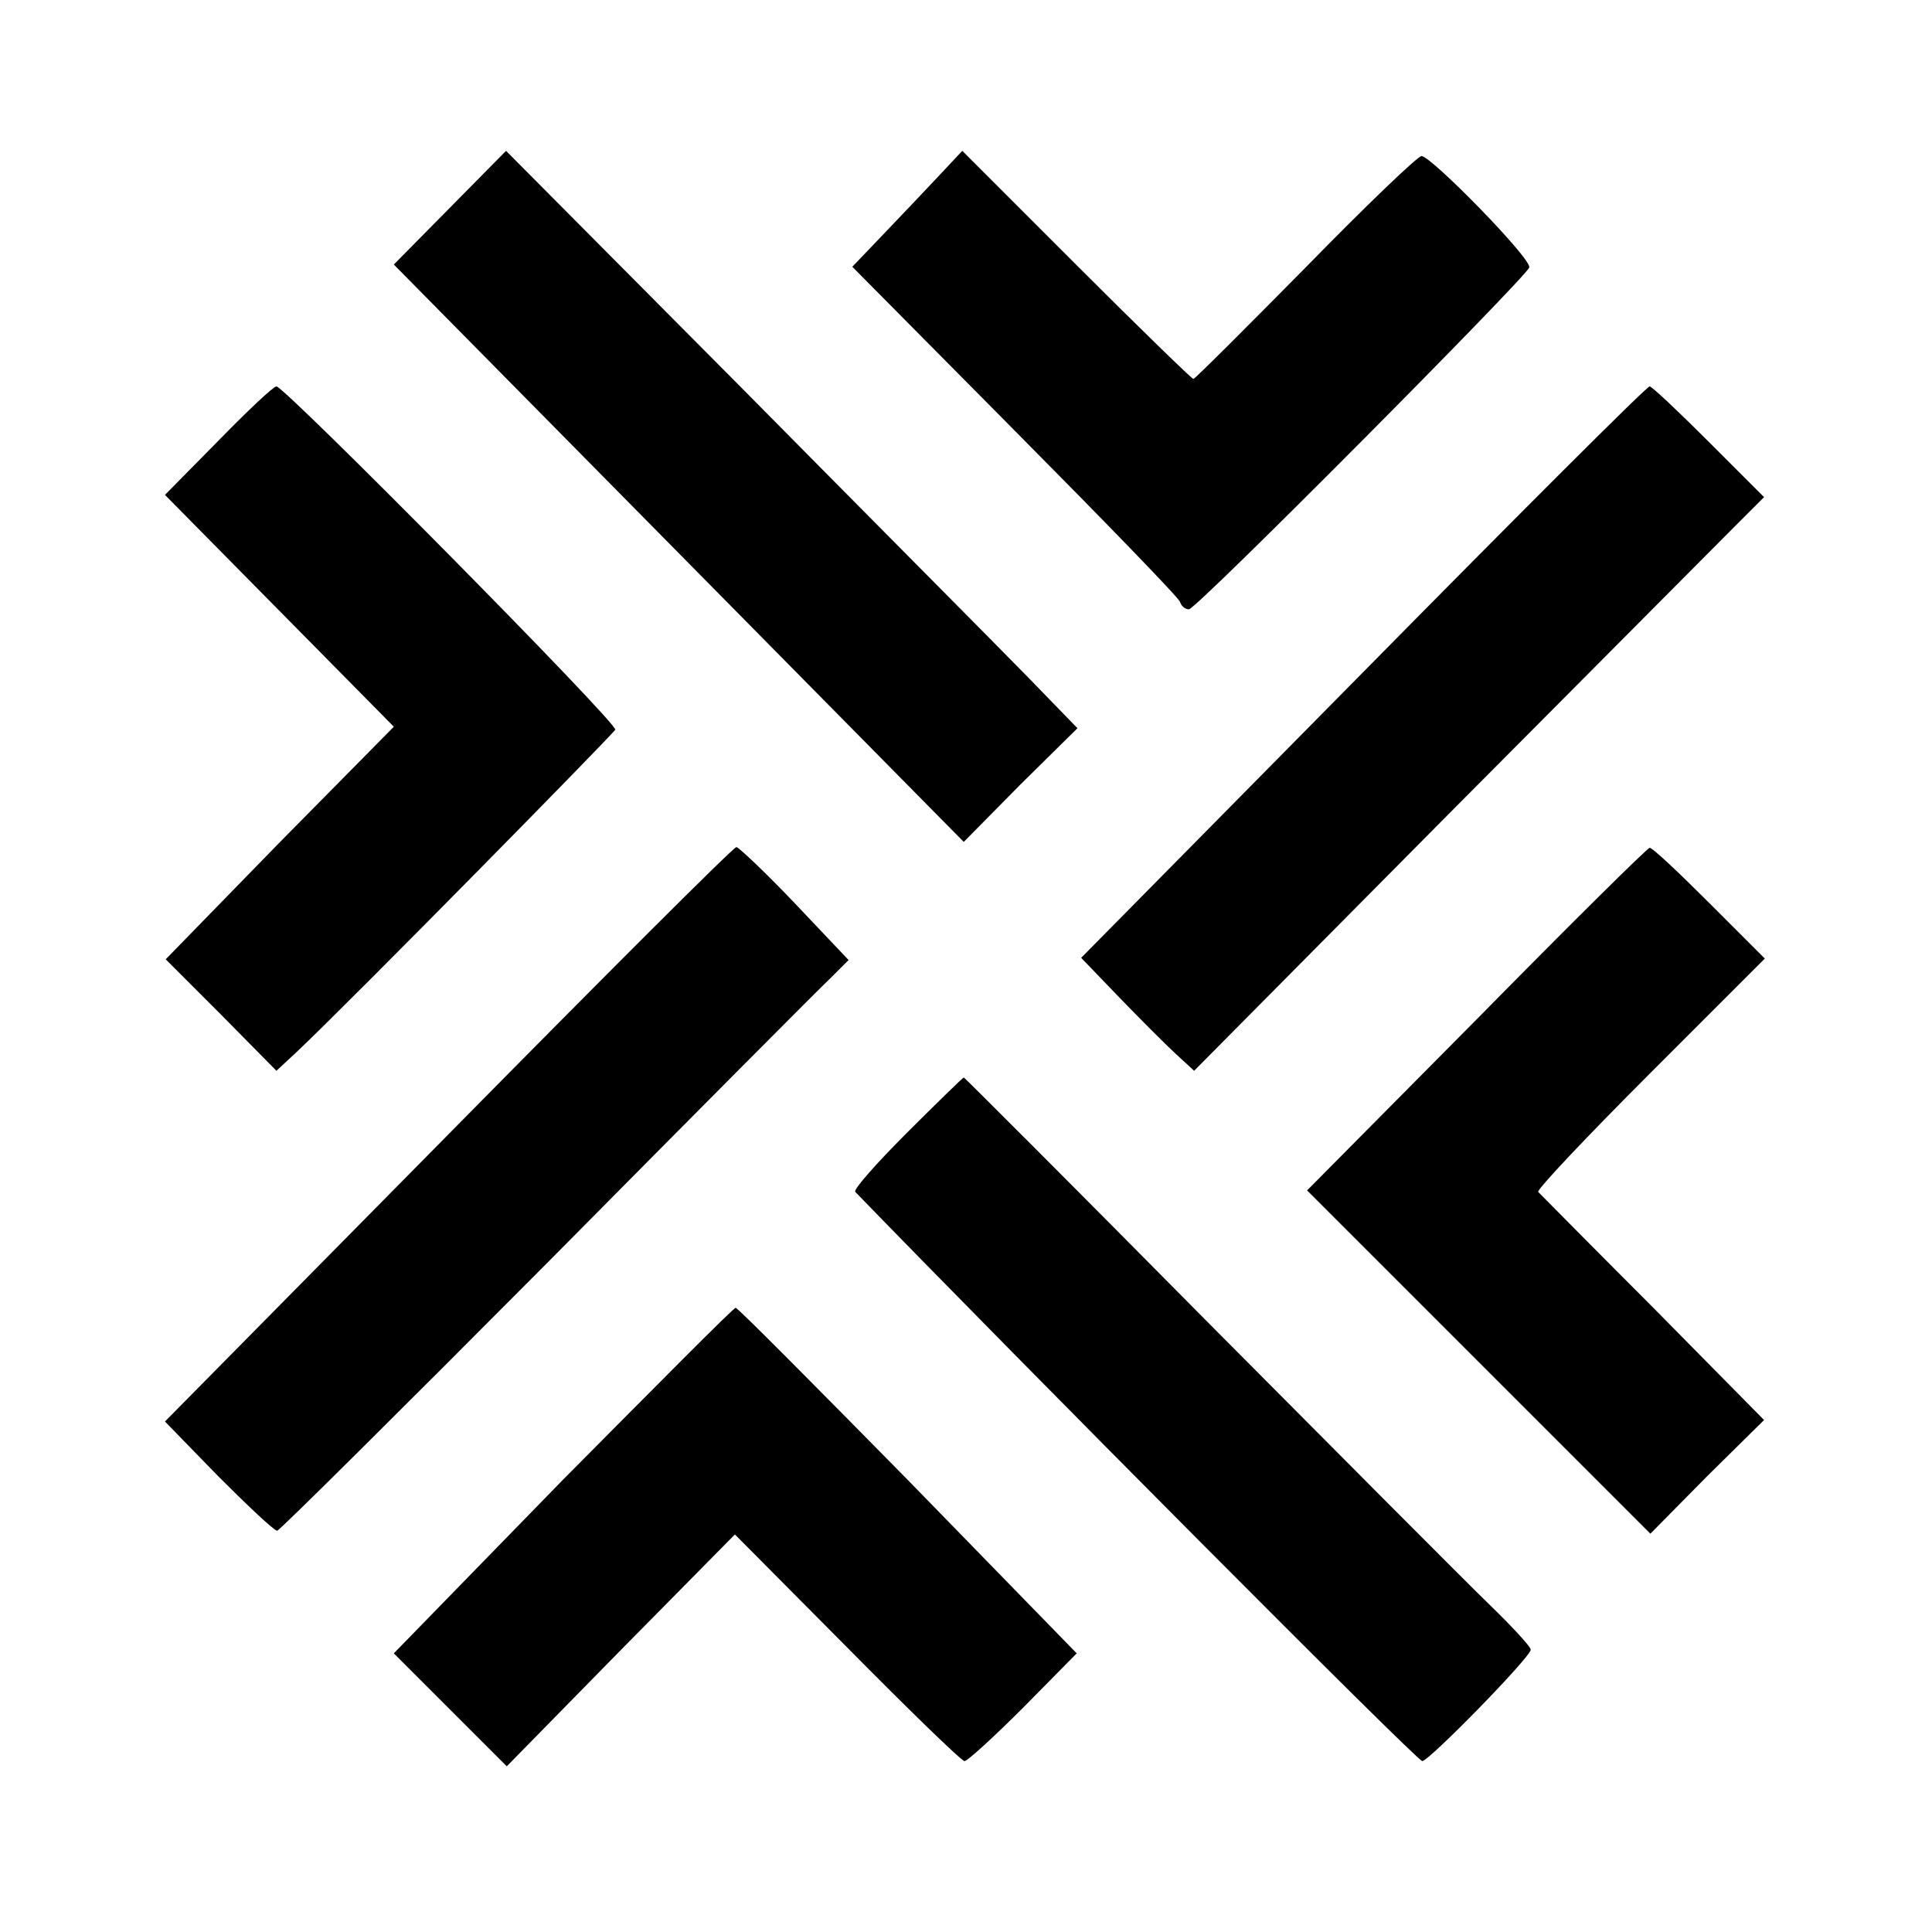
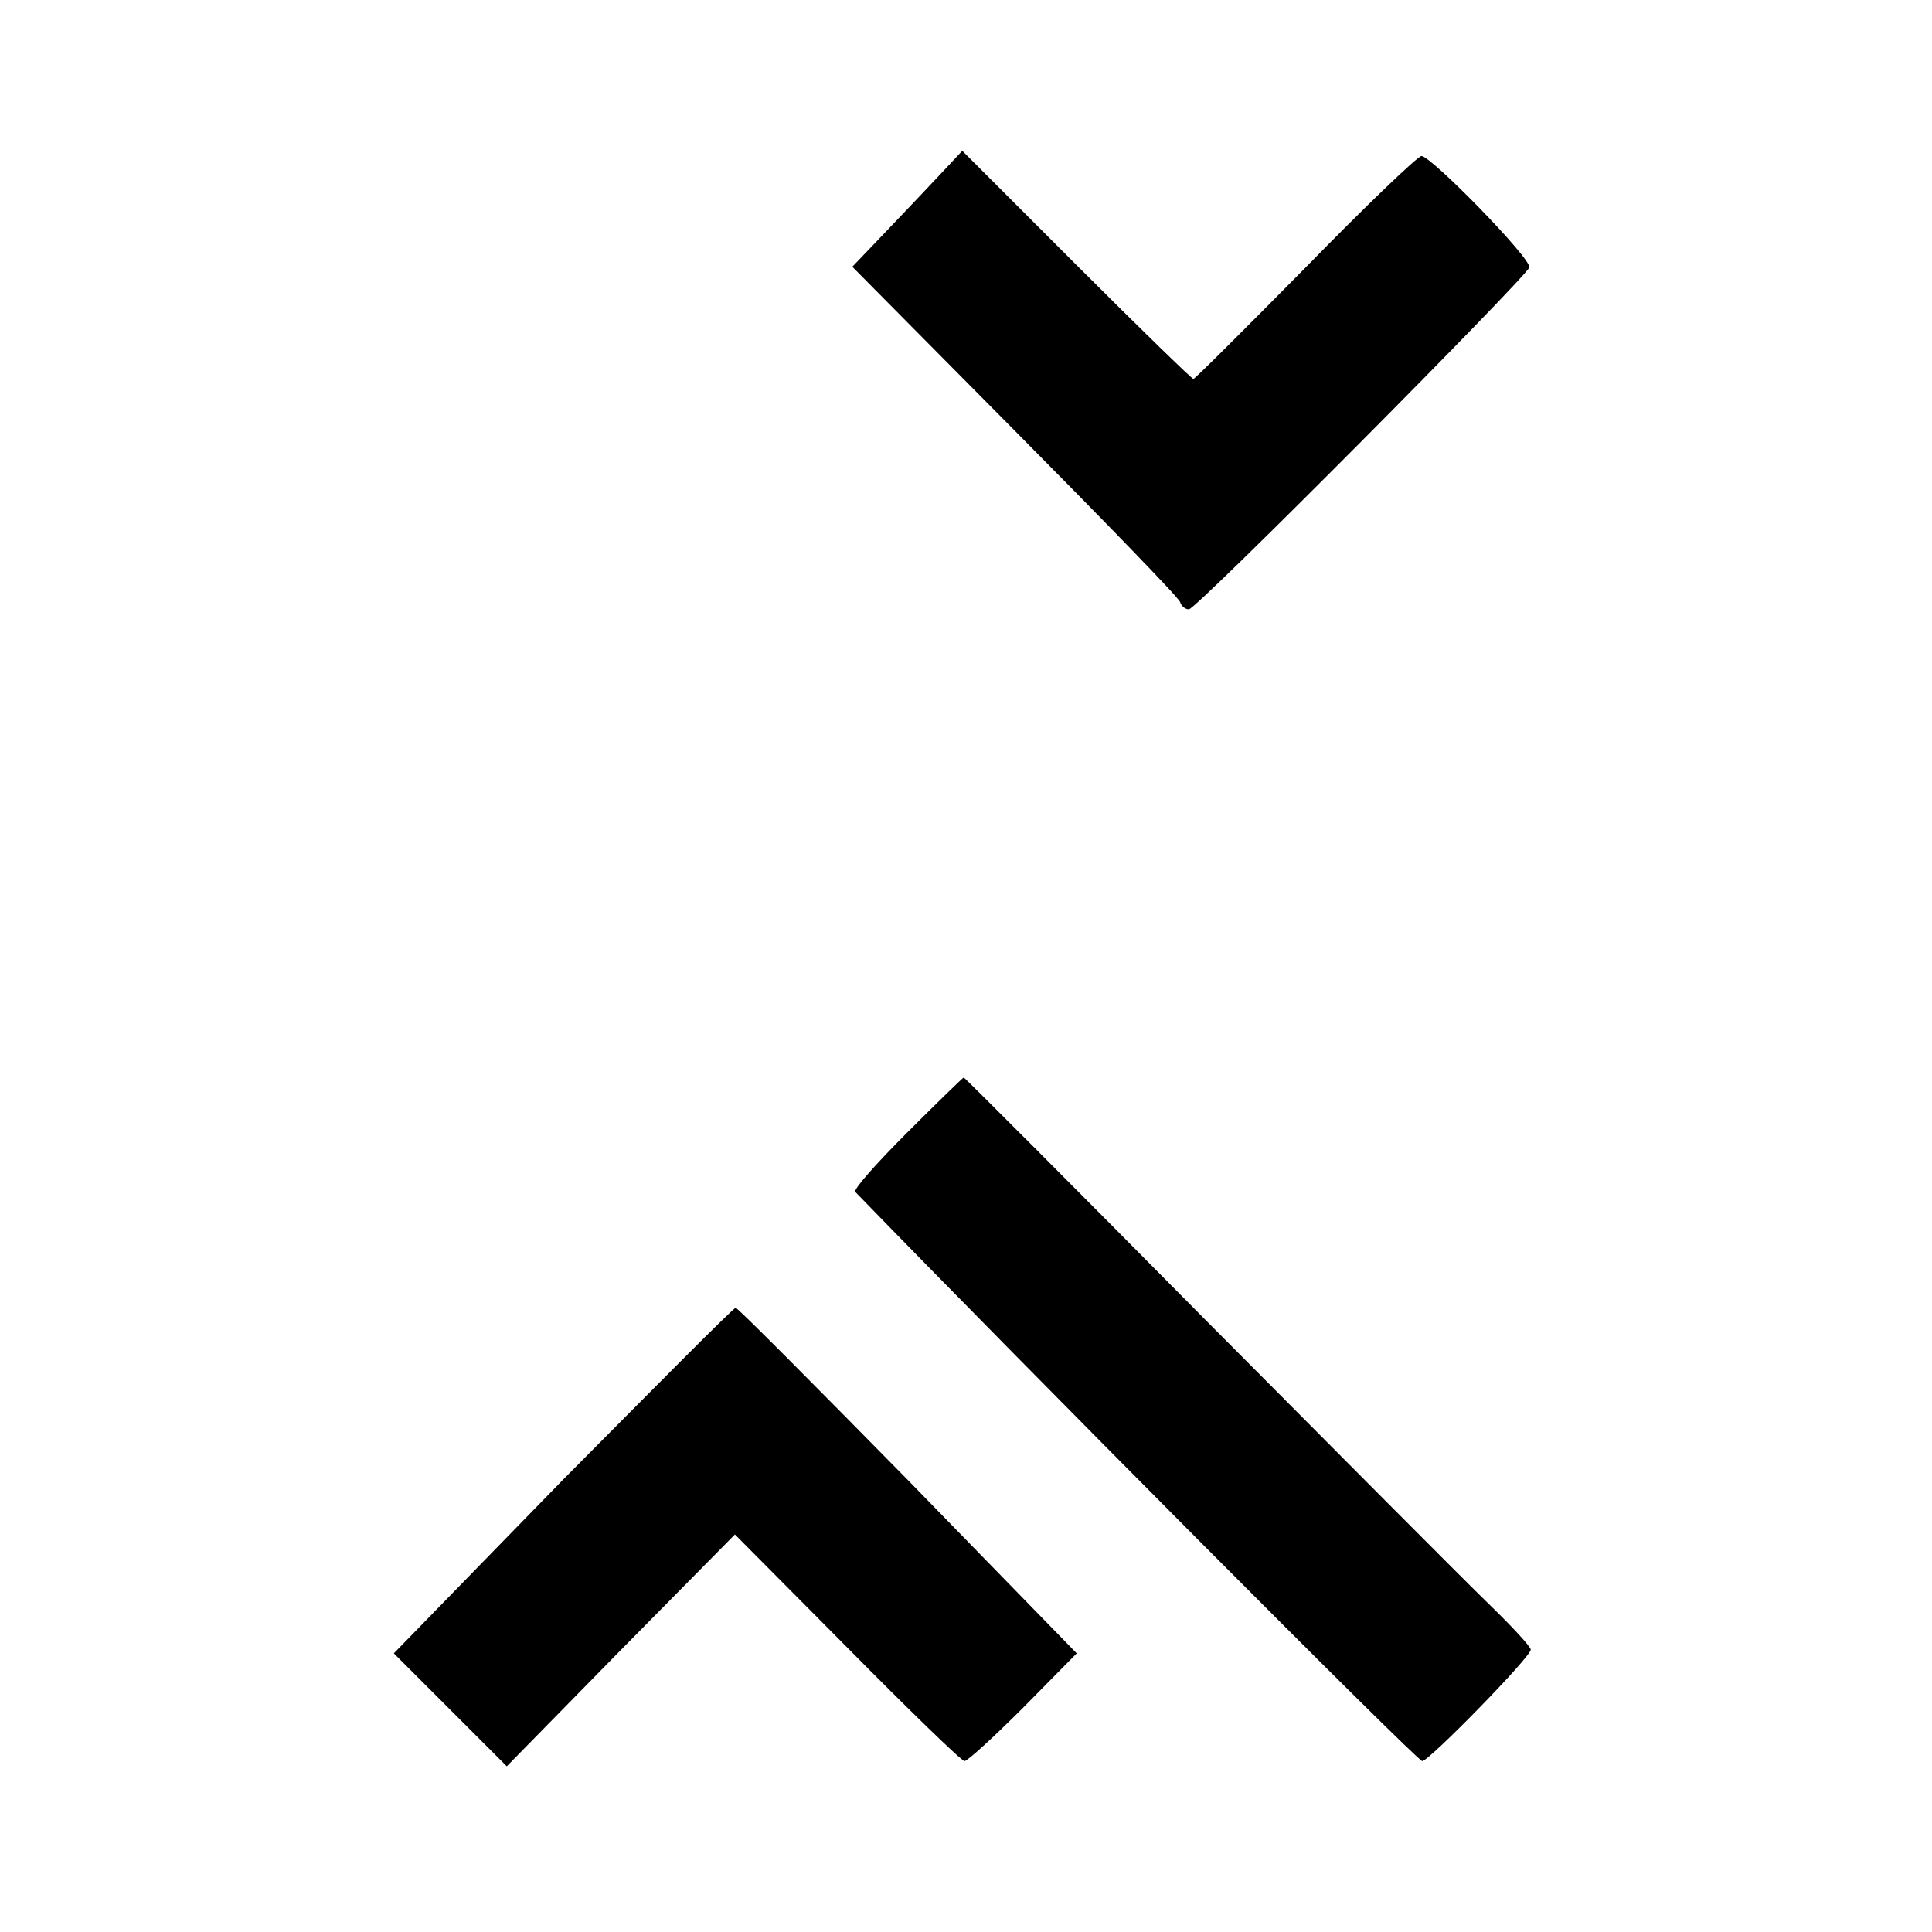
<svg xmlns="http://www.w3.org/2000/svg" version="1.0" width="260pt" height="260pt" viewBox="0 0 260 260" preserveAspectRatio="xMidYMid meet">
  <g transform="translate(0,260) scale(0.1,-0.1)" fill="#000000" stroke="none">
-     <path d="M605 2320 l-75 -76 383 -388 384 -389 76 77 77 76 -66 68 c-36 37 -209 211 -384 388 l-319 321 -76 -77z" />
    <path d="M1265 2365 c-16 -17 -50 -53 -74 -78 l-44 -46 219 -221 c120 -121 221 -225 222 -230 2 -6 7 -10 12 -10 10 0 453 446 458 460 4 11 -132 150 -145 150 -5 0 -75 -67 -156 -150 -81 -82 -149 -150 -151 -150 -2 0 -73 69 -157 153 l-154 154 -30 -32z" />
-     <path d="M294 2007 l-72 -73 154 -156 154 -156 -154 -156 -153 -157 75 -75 74 -75 28 26 c77 73 425 427 428 433 3 9 -445 462 -456 462 -4 0 -39 -33 -78 -73z" />
-     <path d="M1834 1695 l-379 -384 51 -53 c28 -29 62 -63 76 -76 l25 -23 344 347 c189 190 362 364 383 385 l40 40 -74 74 c-41 41 -77 75 -80 75 -4 0 -177 -173 -386 -385z" />
-     <path d="M603 1073 l-381 -386 72 -74 c40 -40 75 -73 79 -73 3 0 167 163 364 361 197 199 369 372 382 384 l23 23 -72 76 c-40 42 -76 76 -79 76 -4 0 -178 -174 -388 -387z" />
-     <path d="M1987 1228 l-228 -230 231 -231 231 -231 76 77 77 76 -149 151 c-83 83 -152 153 -155 156 -2 3 65 74 150 159 l155 155 -75 75 c-41 41 -77 75 -80 74 -3 0 -108 -104 -233 -231z" />
    <path d="M1220 1075 c-41 -41 -72 -76 -69 -79 222 -229 756 -766 763 -766 9 0 146 140 146 150 0 4 -26 32 -57 62 -32 31 -203 203 -381 382 -177 179 -324 326 -325 326 -1 0 -36 -34 -77 -75z" />
    <path d="M757 608 l-227 -233 76 -76 76 -76 153 156 154 156 151 -152 c83 -84 154 -153 158 -153 4 0 40 33 79 72 l72 73 -227 233 c-125 127 -229 232 -232 232 -3 0 -107 -105 -233 -232z" />
  </g>
</svg>